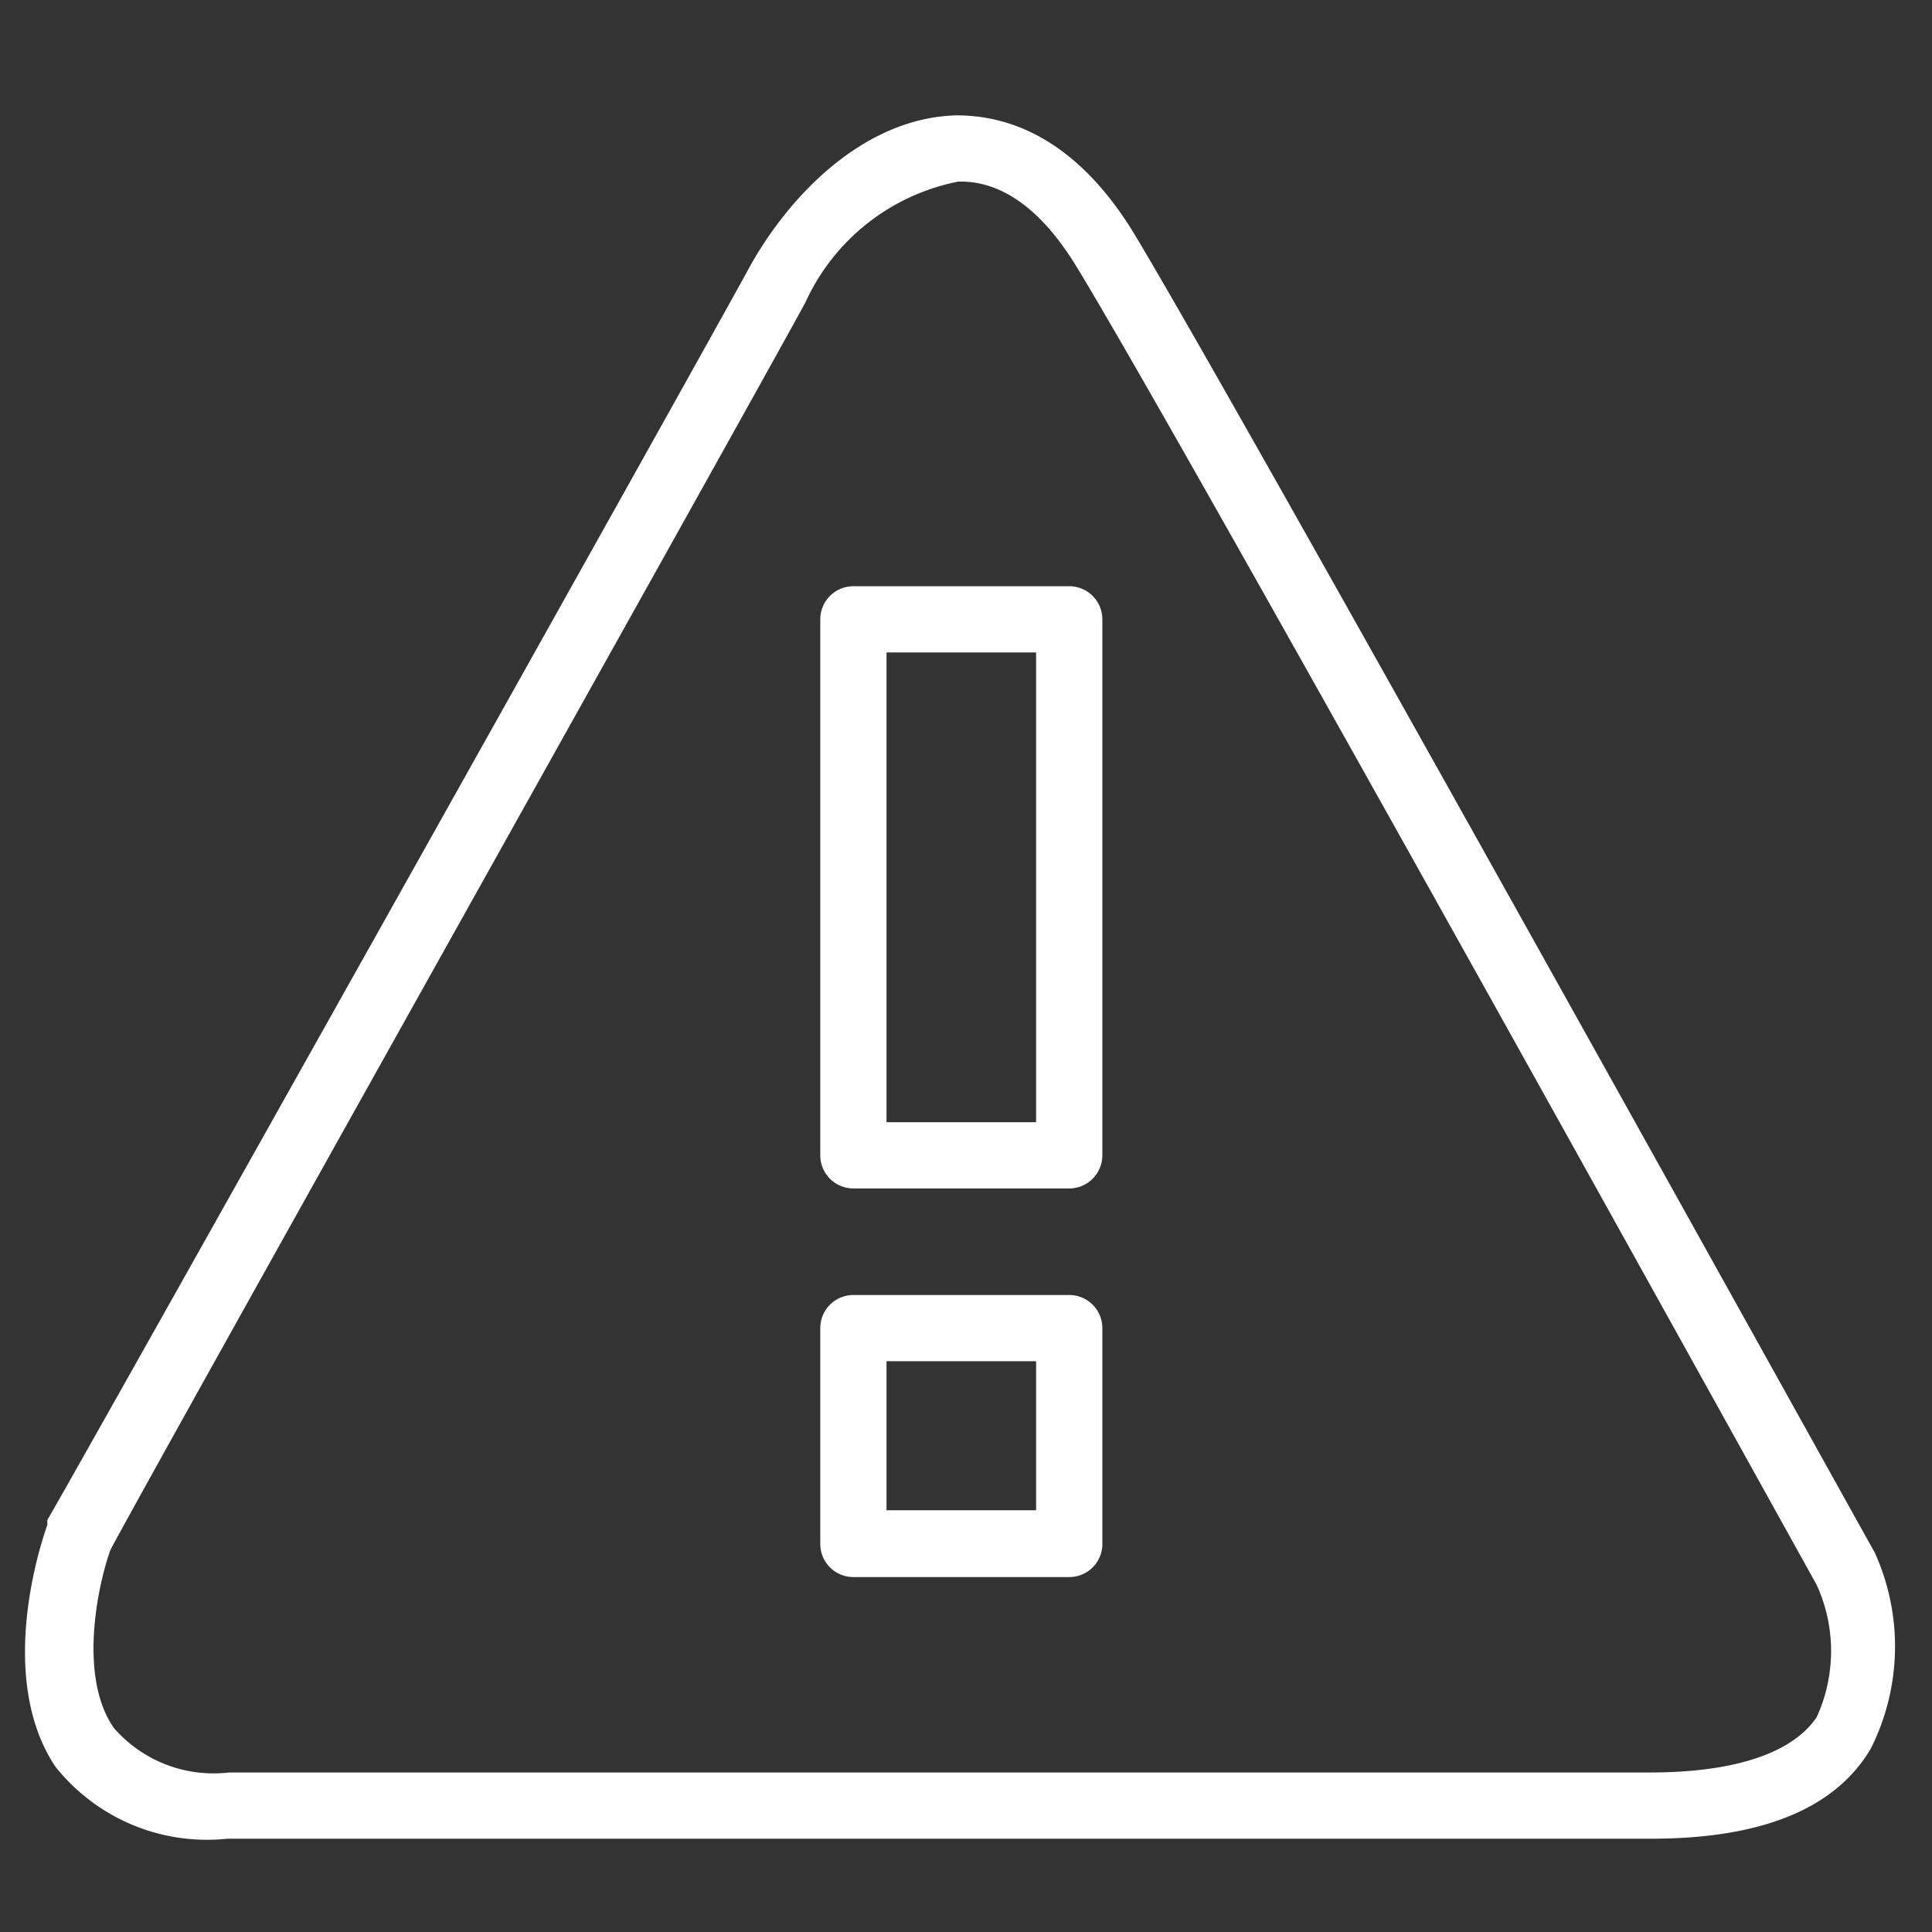
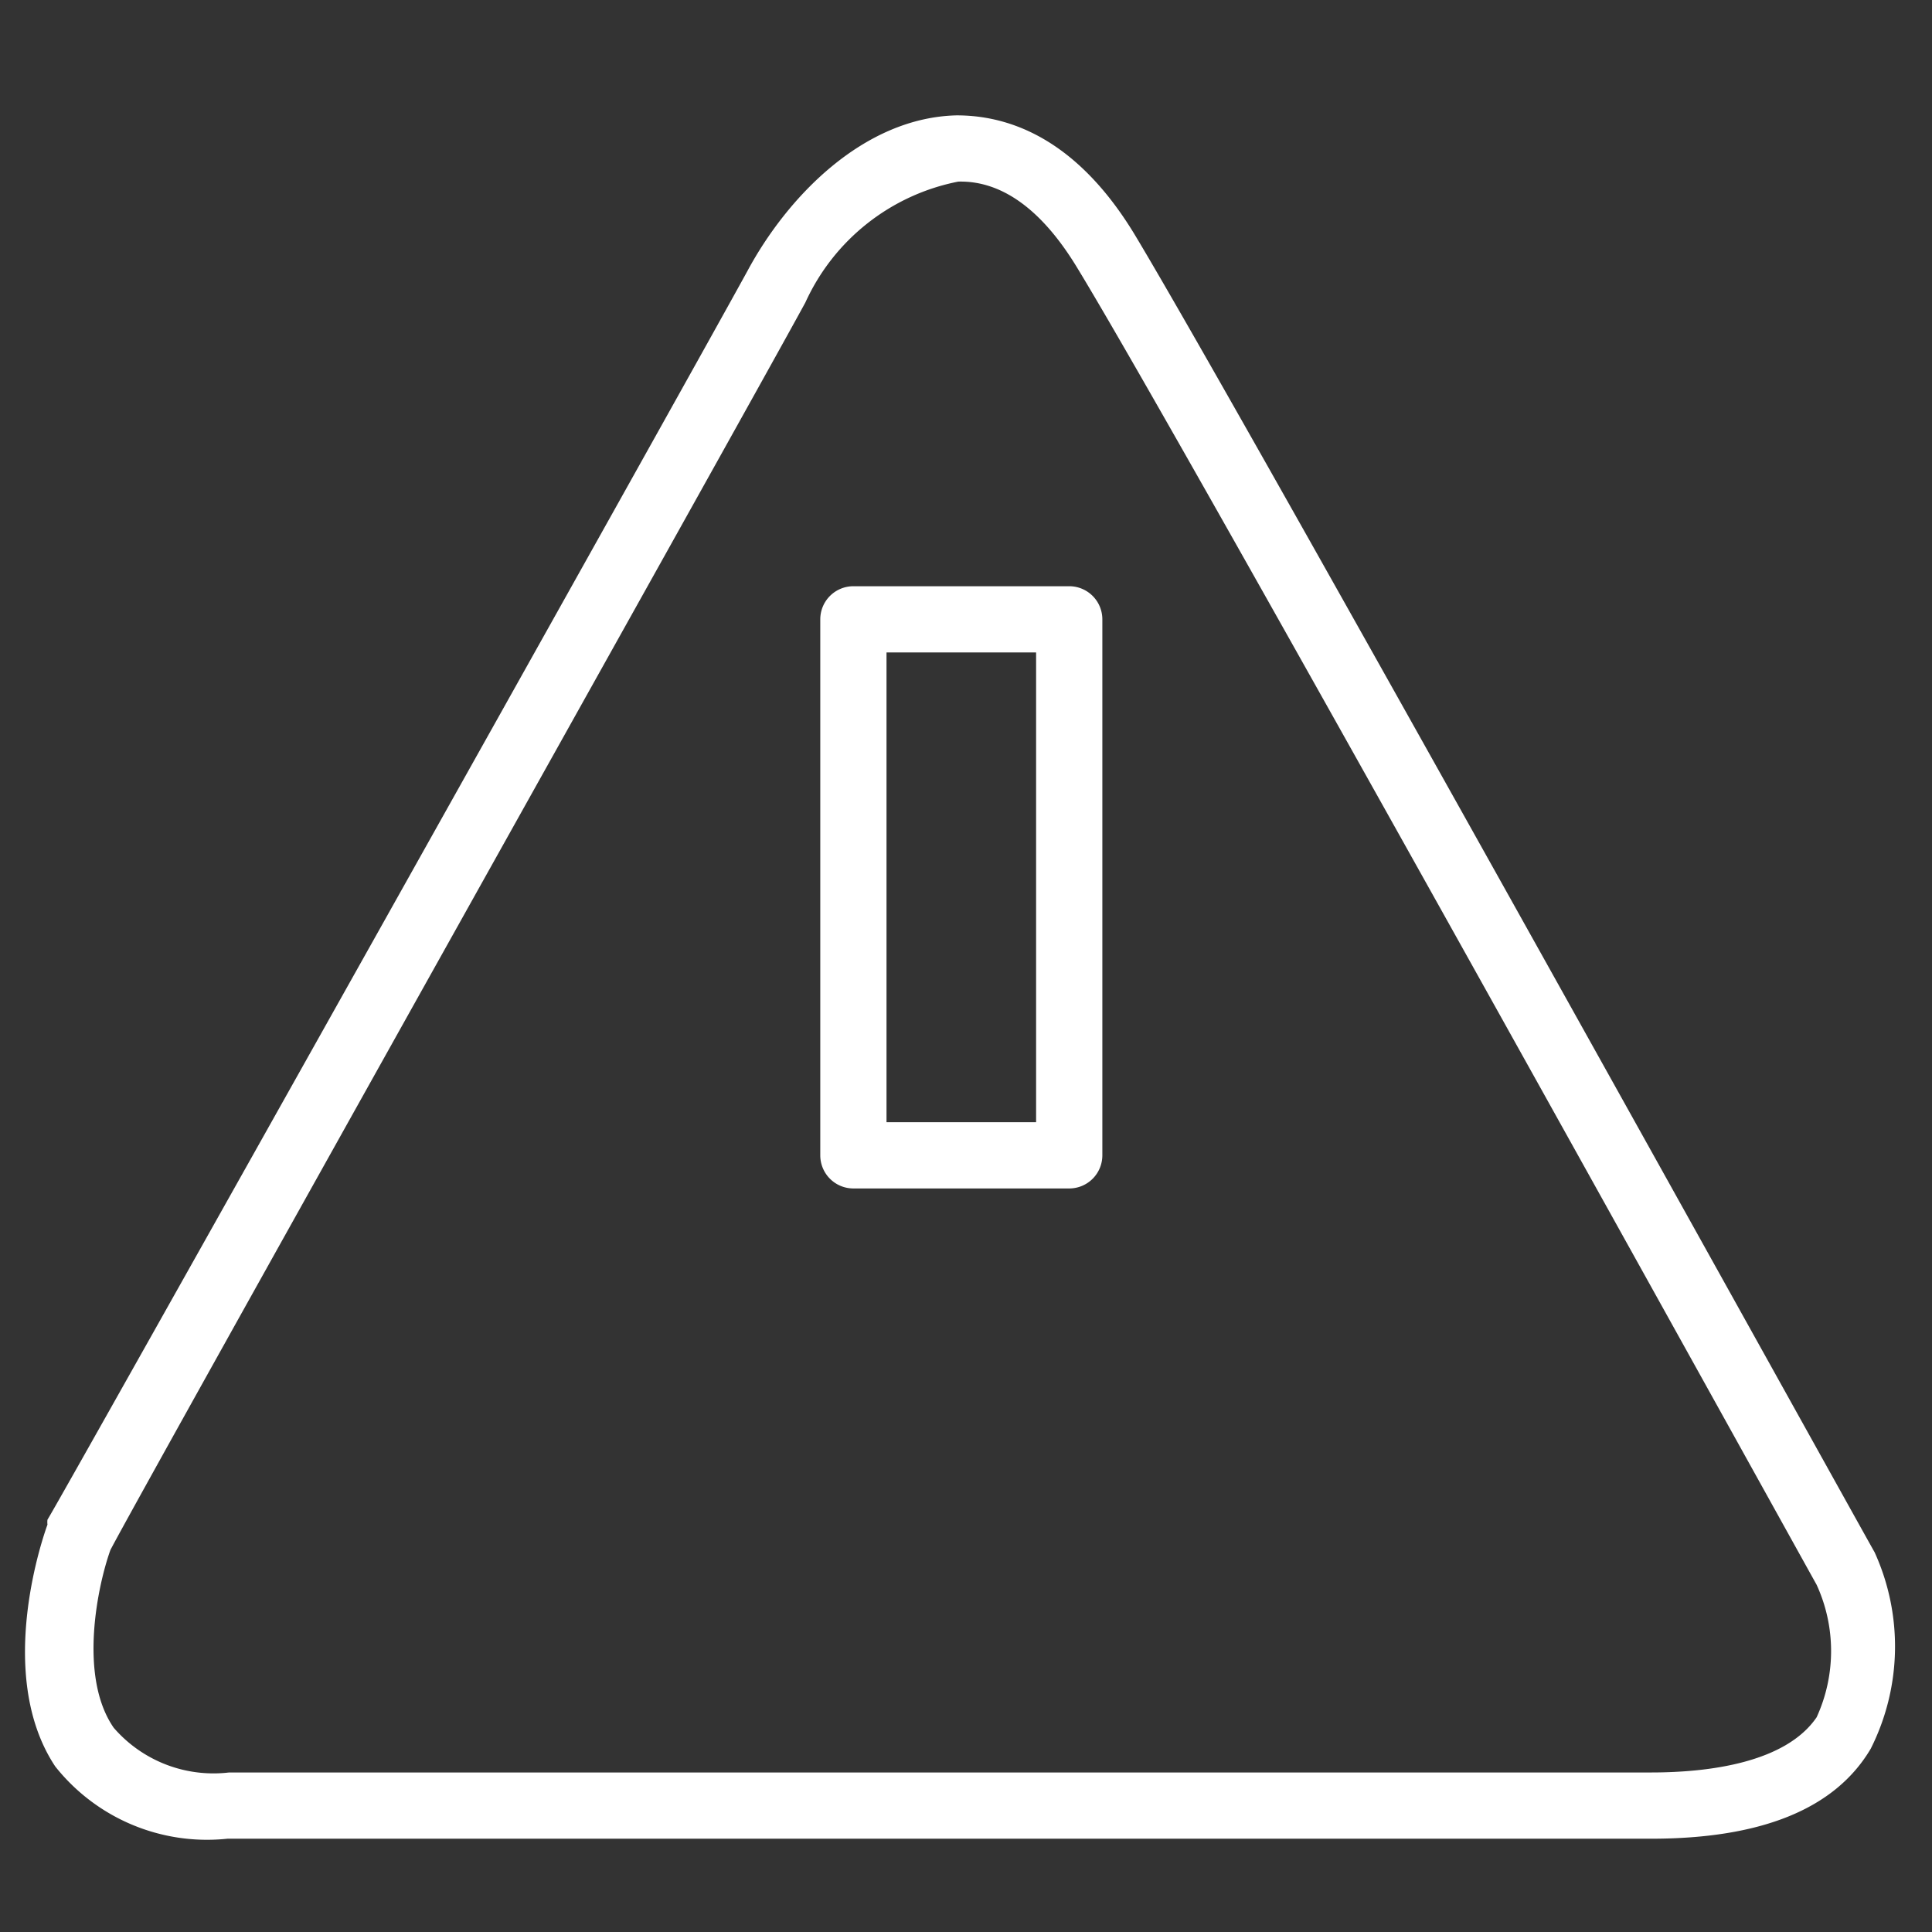
<svg xmlns="http://www.w3.org/2000/svg" id="Layer_1" data-name="Layer 1" viewBox="0 0 35 35">
  <rect x="0" y="0" width="35" height="35" fill="#333333" stroke="none" />
  <defs>
    <style>.cls-1{fill:#fff;}</style>
  </defs>
  <title>3_anp</title>
  <path class="cls-1" d="M29.91,33.31H4.12A3.51,3.51,0,0,1,1,32C-.12,30.31.82,27.73.86,27.62a.36.36,0,0,1,0-.09C1,27.33,12.34,7.1,13.54,4.91c.72-1.34,2.1-2.78,3.79-2.82.86,0,2.12.34,3.22,2.15,2,3.32,13.29,23.68,13.41,23.88l0,0a4.12,4.12,0,0,1-.07,3.56C33.24,32.78,31.89,33.31,29.91,33.31ZM2,28.08c-.22.61-.59,2.28.06,3.22a2.39,2.39,0,0,0,2.09.81H29.91c1.06,0,2.44-.18,3-1a2.88,2.88,0,0,0,0-2.4C32.43,27.85,21.5,8.11,19.52,4.86c-.64-1.06-1.37-1.59-2.16-1.57a3.86,3.86,0,0,0-2.77,2.19C13.42,7.63,2.56,27,2,28.08Z" />
  <path class="cls-1" d="M19.37,21.53H15.46a.6.6,0,0,1-.6-.6V11.22a.6.6,0,0,1,.6-.6h3.91a.6.6,0,0,1,.6.6v9.71A.6.6,0,0,1,19.37,21.53Zm-3.31-1.2h2.71V11.82H16.06Z" />
-   <path class="cls-1" d="M19.37,28.57H15.46a.6.6,0,0,1-.6-.6V24.06a.6.6,0,0,1,.6-.6h3.91a.6.6,0,0,1,.6.6V28A.6.6,0,0,1,19.37,28.57Zm-3.31-1.21h2.71v-2.7H16.06Z" />
</svg>